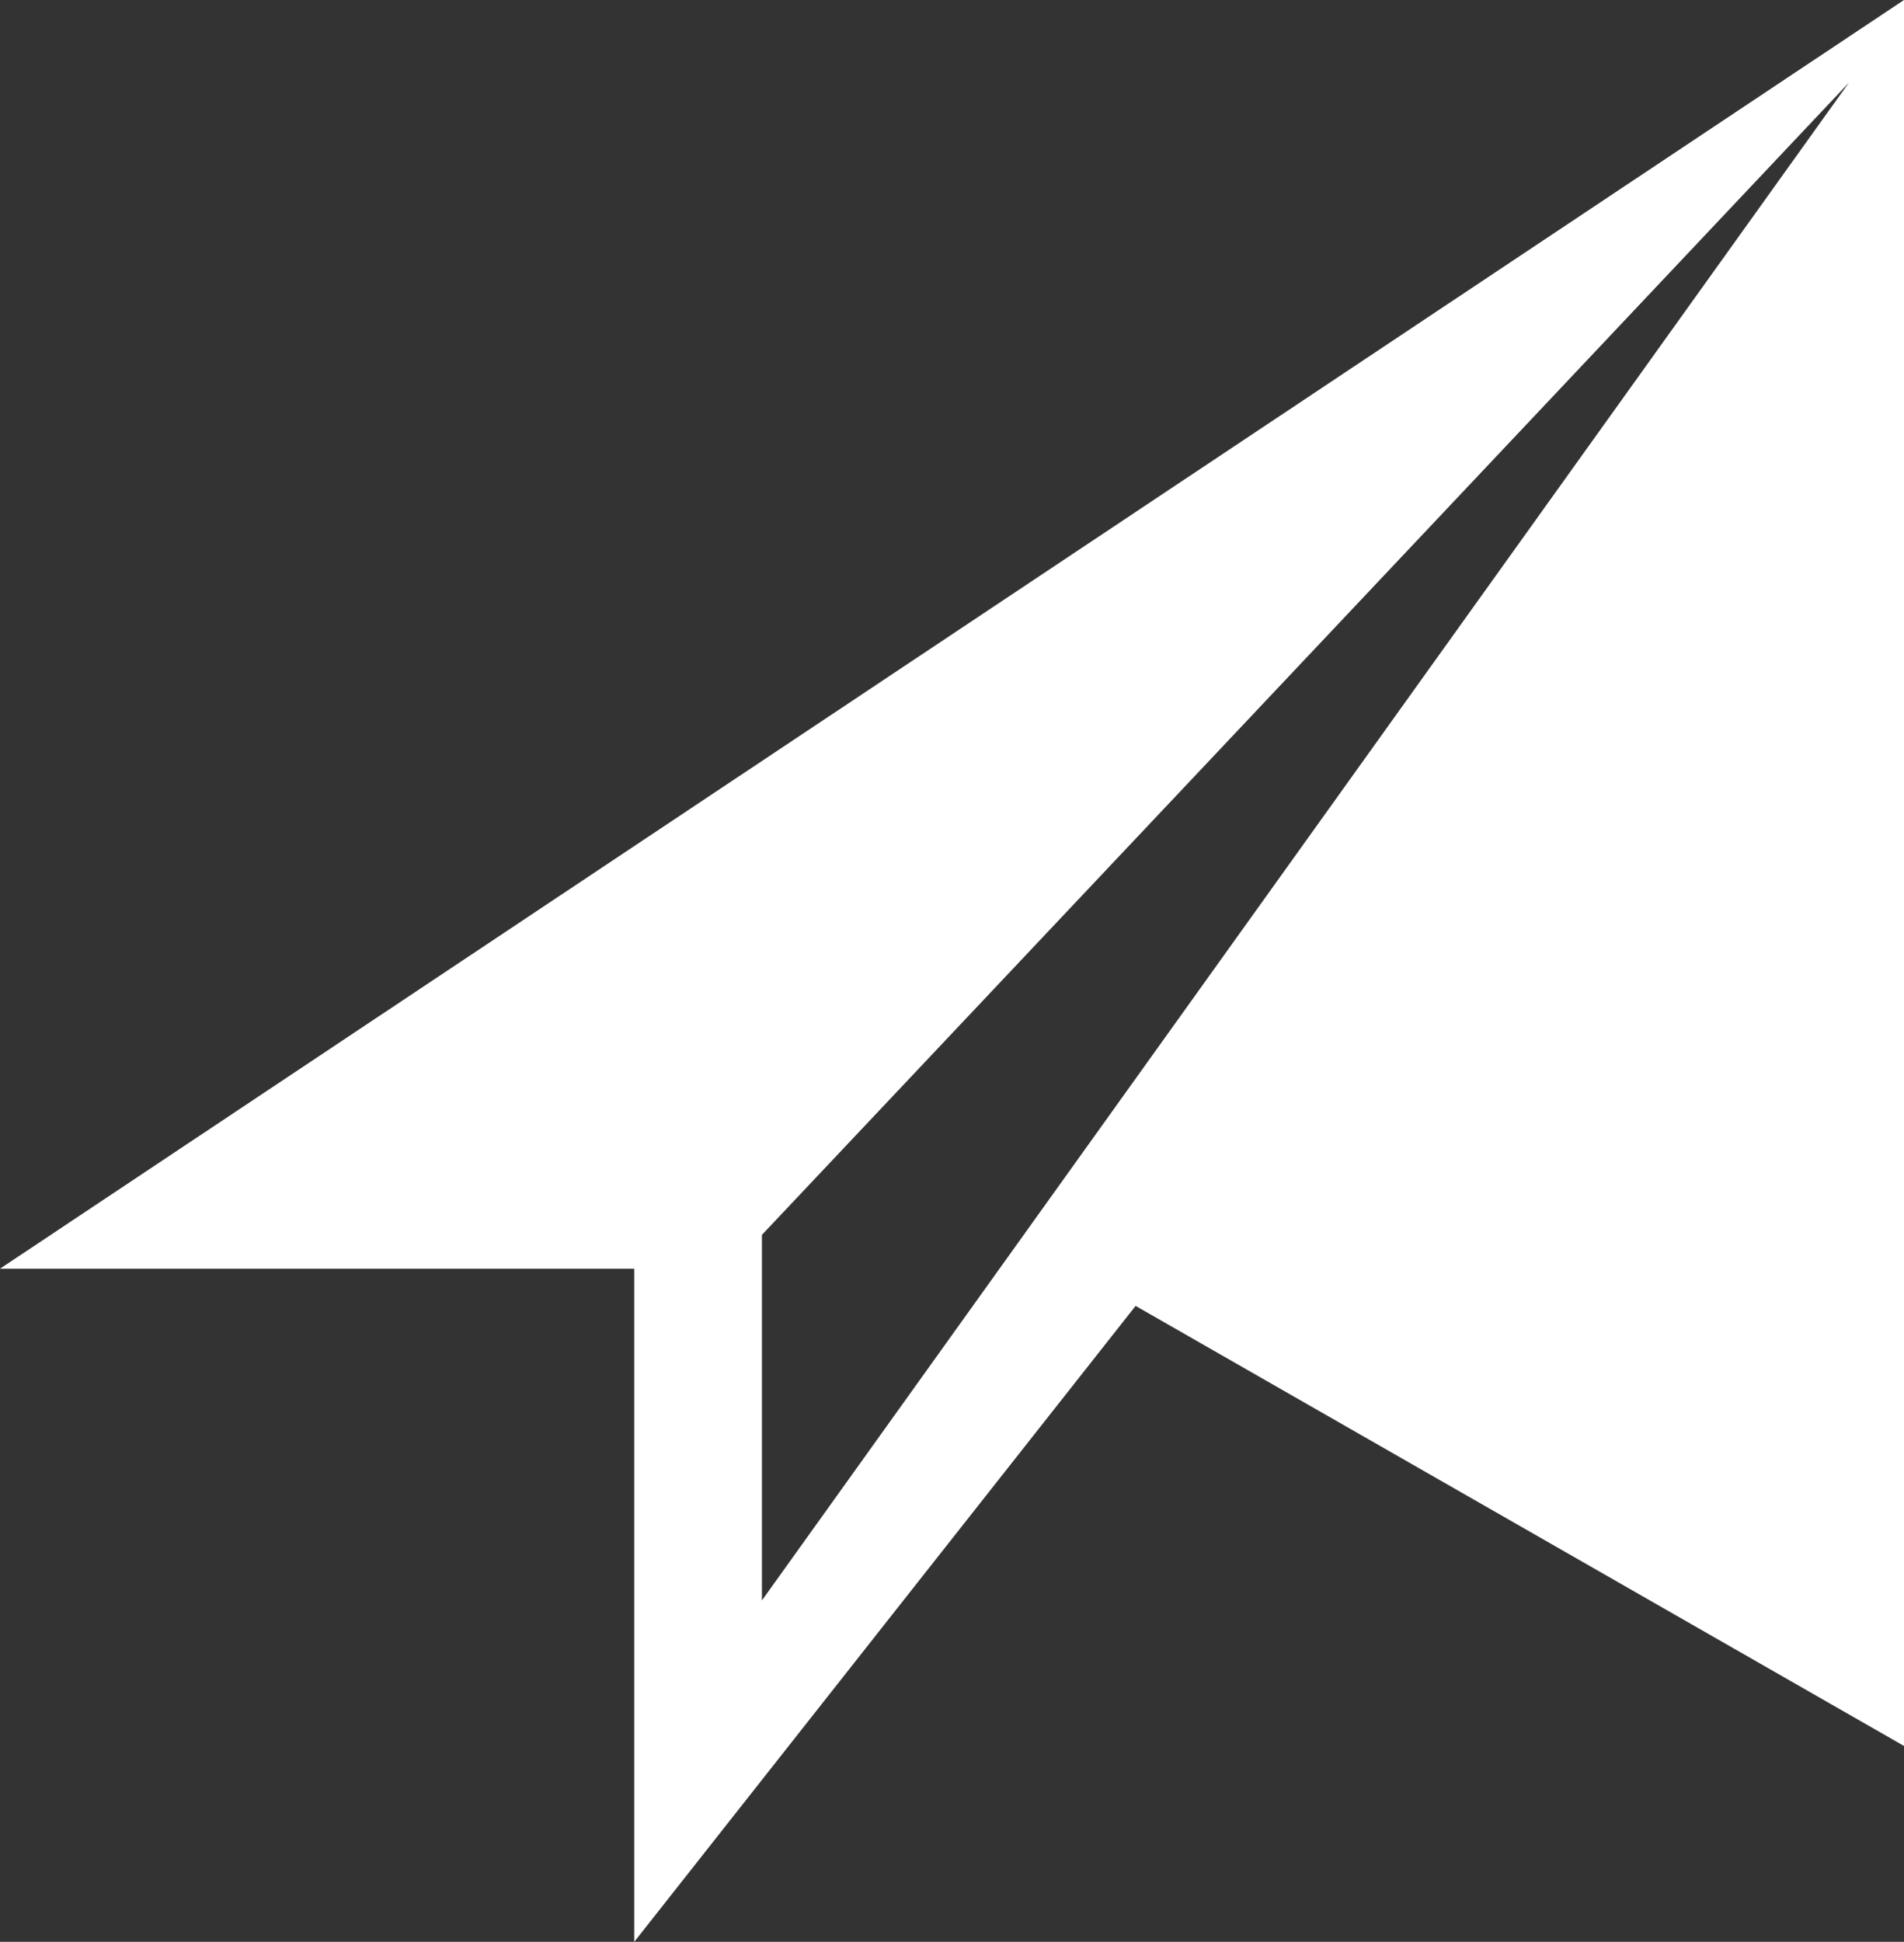
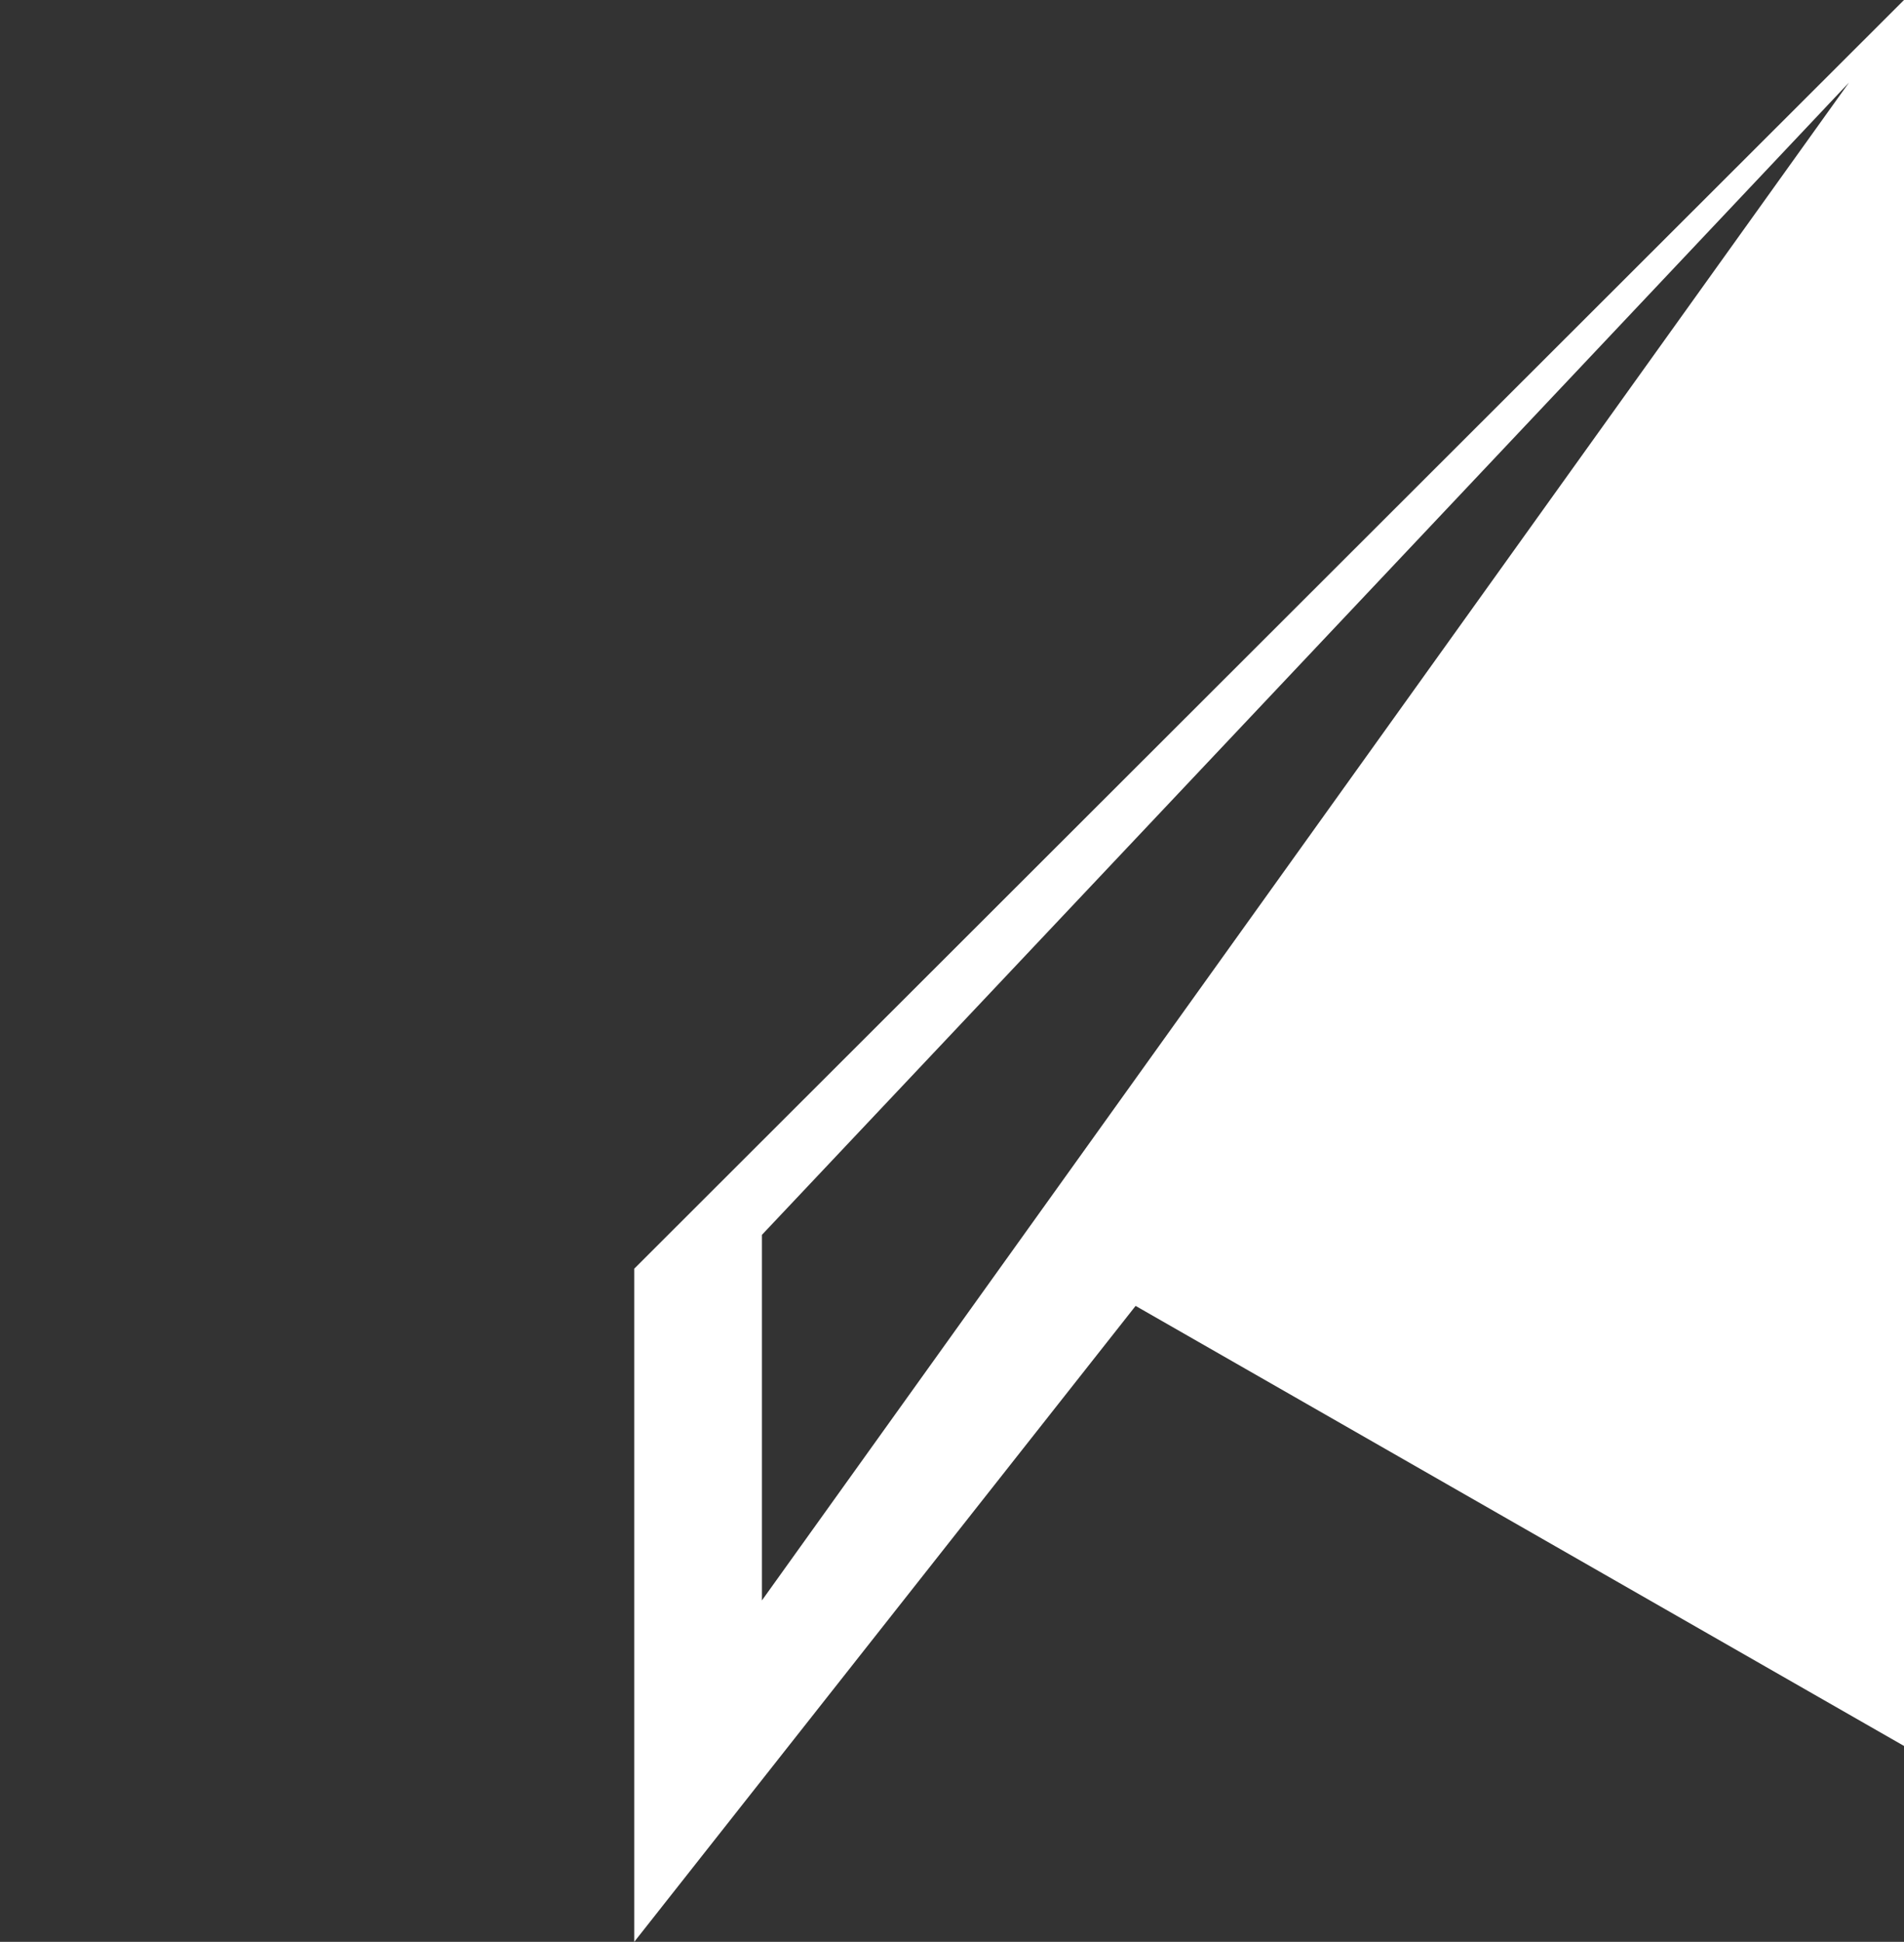
<svg xmlns="http://www.w3.org/2000/svg" width="60" height="61.172" viewBox="0 0 60 61.172">
  <rect x="0" y="0" width="60" height="61.172" fill="#333333" stroke="none" />
-   <path id="Path_296" data-name="Path 296" d="M60,0V55L35.786,41.138l-15.8,20.034V39.966H0ZM58.267,2.6,24.01,38.9V50.416Z" fill="#fff" />
+   <path id="Path_296" data-name="Path 296" d="M60,0V55L35.786,41.138l-15.8,20.034V39.966ZM58.267,2.6,24.01,38.9V50.416Z" fill="#fff" />
</svg>